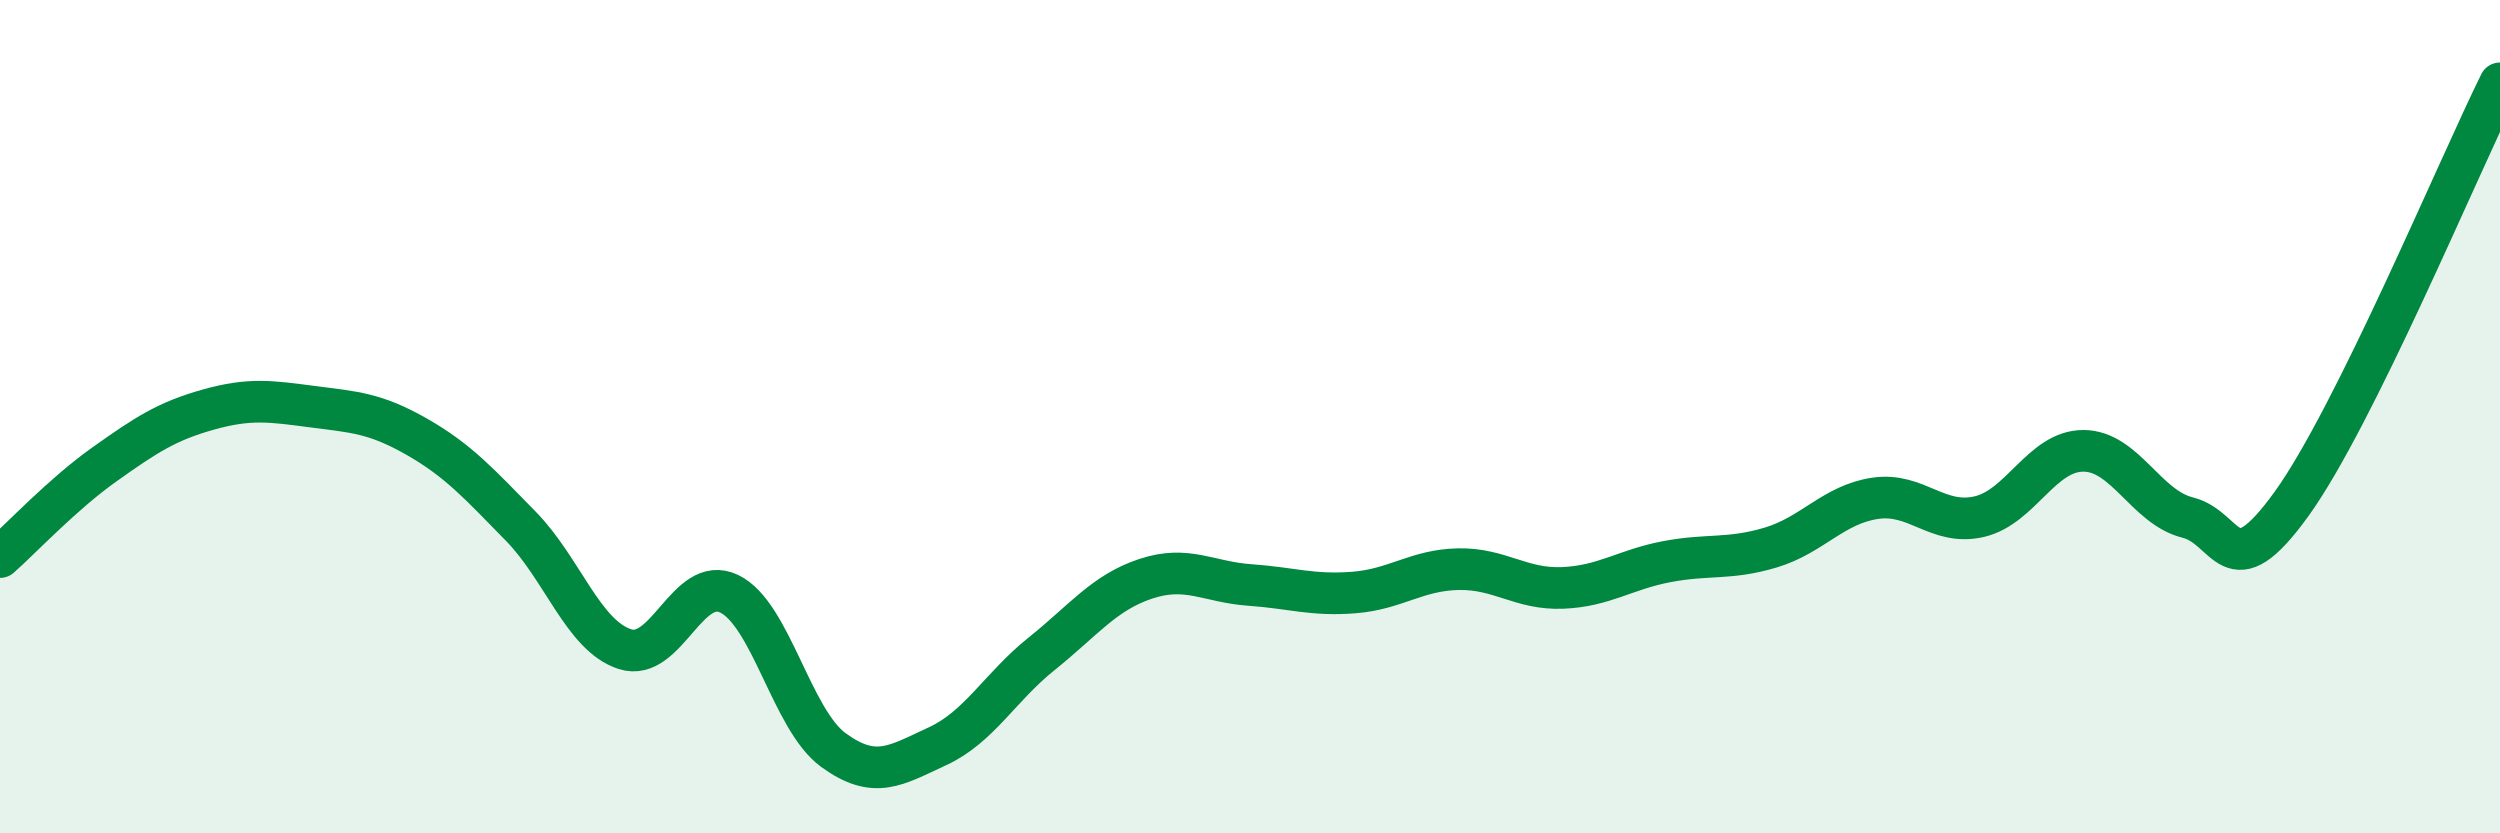
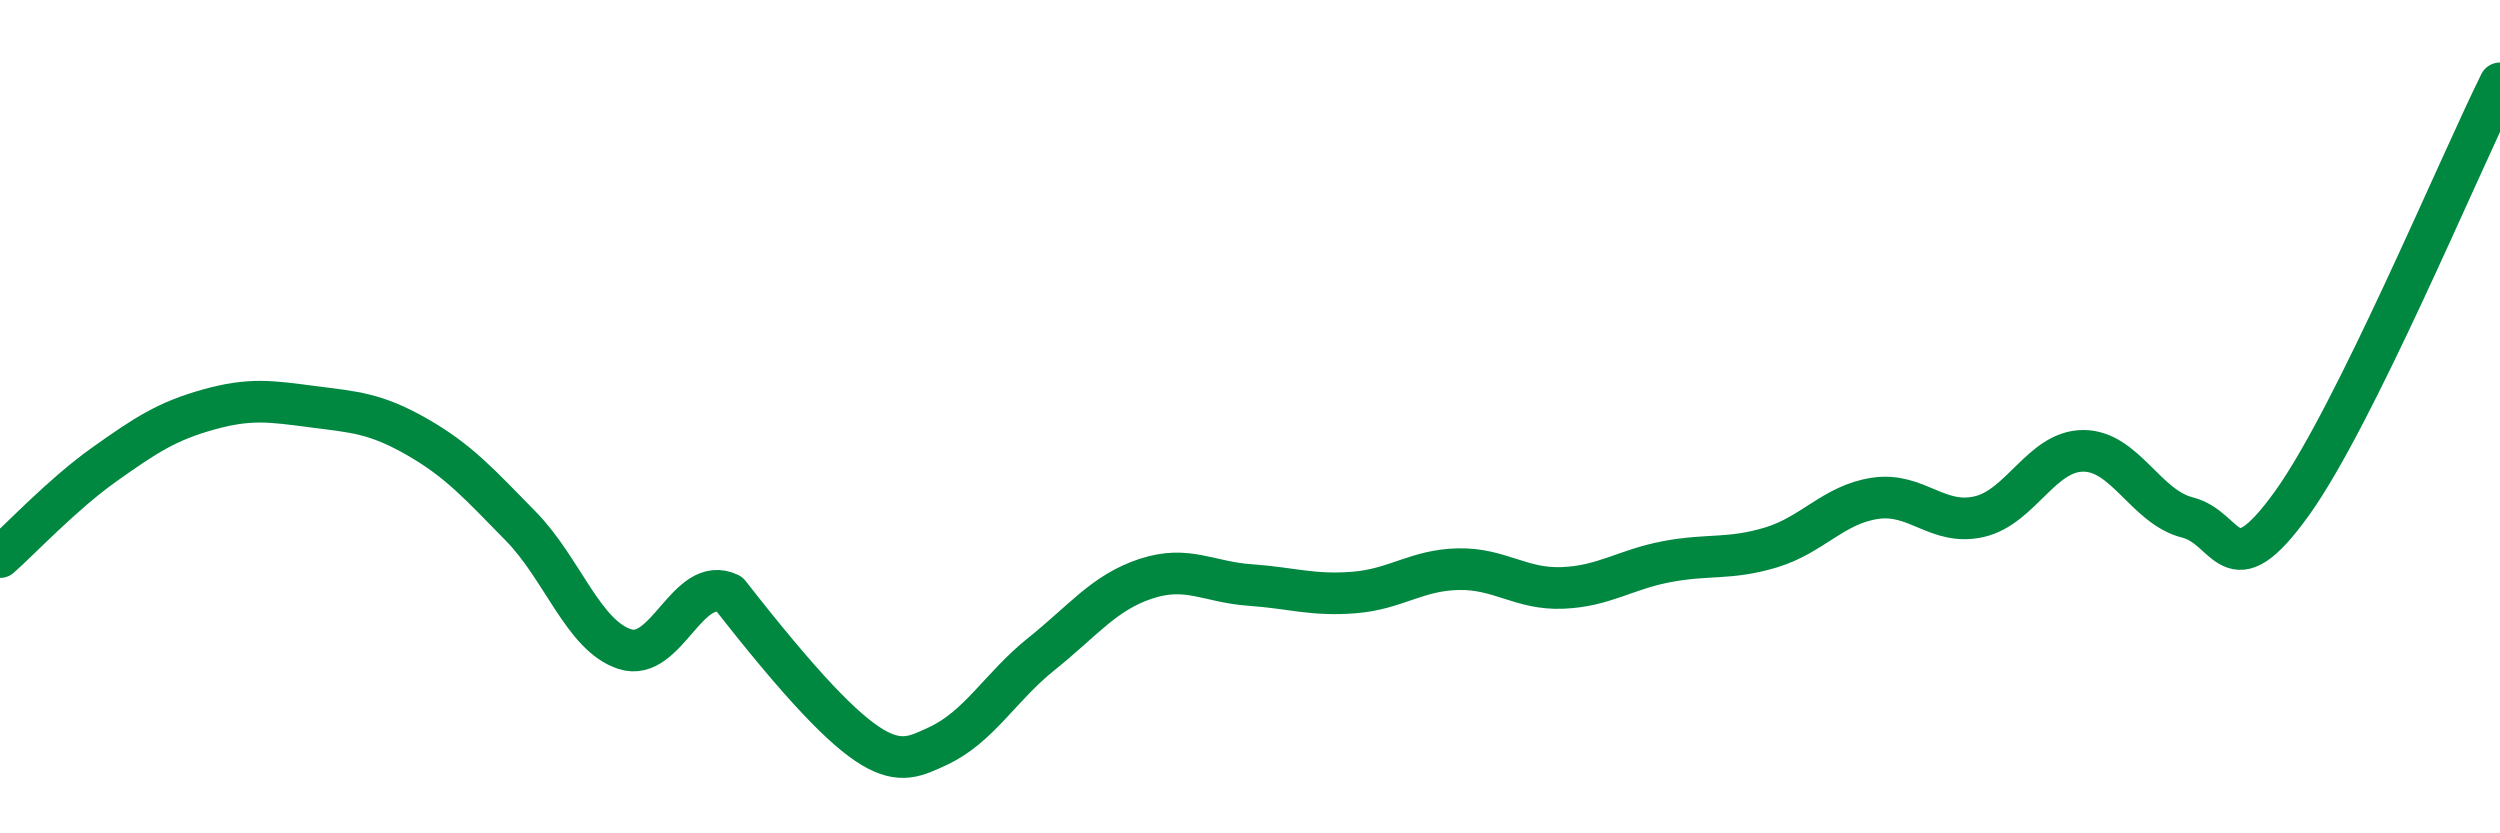
<svg xmlns="http://www.w3.org/2000/svg" width="60" height="20" viewBox="0 0 60 20">
-   <path d="M 0,13.37 C 0.5,12.93 1.5,11.86 2.5,11.15 C 3.5,10.44 4,10.11 5,9.83 C 6,9.55 6.5,9.63 7.5,9.76 C 8.5,9.89 9,9.91 10,10.48 C 11,11.05 11.5,11.61 12.5,12.63 C 13.5,13.65 14,15.26 15,15.58 C 16,15.9 16.5,13.77 17.5,14.25 C 18.5,14.73 19,17.27 20,18 C 21,18.73 21.5,18.37 22.5,17.91 C 23.5,17.45 24,16.49 25,15.69 C 26,14.89 26.5,14.22 27.5,13.89 C 28.5,13.56 29,13.97 30,14.04 C 31,14.11 31.5,14.3 32.5,14.22 C 33.5,14.14 34,13.68 35,13.66 C 36,13.64 36.5,14.15 37.5,14.11 C 38.5,14.07 39,13.67 40,13.48 C 41,13.29 41.5,13.44 42.5,13.14 C 43.5,12.84 44,12.11 45,11.96 C 46,11.81 46.5,12.63 47.5,12.4 C 48.5,12.17 49,10.82 50,10.82 C 51,10.82 51.5,12.17 52.5,12.42 C 53.5,12.67 53.5,14.17 55,12.09 C 56.5,10.01 59,4.02 60,2L60 20L0 20Z" fill="#008740" opacity="0.1" stroke-linecap="round" stroke-linejoin="round" />
-   <path d="M 0,13.37 C 0.5,12.93 1.5,11.86 2.5,11.15 C 3.5,10.44 4,10.11 5,9.83 C 6,9.55 6.5,9.63 7.5,9.76 C 8.5,9.89 9,9.91 10,10.48 C 11,11.05 11.5,11.61 12.5,12.63 C 13.5,13.65 14,15.26 15,15.58 C 16,15.9 16.5,13.77 17.5,14.25 C 18.5,14.73 19,17.27 20,18 C 21,18.73 21.5,18.37 22.5,17.91 C 23.5,17.45 24,16.49 25,15.69 C 26,14.89 26.5,14.22 27.5,13.89 C 28.5,13.56 29,13.97 30,14.04 C 31,14.11 31.5,14.3 32.5,14.22 C 33.5,14.14 34,13.68 35,13.66 C 36,13.64 36.5,14.15 37.5,14.11 C 38.5,14.07 39,13.67 40,13.48 C 41,13.29 41.5,13.44 42.5,13.14 C 43.5,12.84 44,12.11 45,11.96 C 46,11.81 46.5,12.63 47.5,12.4 C 48.5,12.17 49,10.82 50,10.82 C 51,10.82 51.5,12.17 52.5,12.42 C 53.5,12.67 53.5,14.17 55,12.09 C 56.5,10.01 59,4.02 60,2" stroke="#008740" stroke-width="1" fill="none" stroke-linecap="round" stroke-linejoin="round" />
+   <path d="M 0,13.37 C 0.5,12.93 1.5,11.86 2.5,11.15 C 3.5,10.44 4,10.11 5,9.83 C 6,9.55 6.5,9.63 7.5,9.76 C 8.5,9.89 9,9.91 10,10.48 C 11,11.05 11.5,11.61 12.5,12.63 C 13.5,13.65 14,15.26 15,15.58 C 16,15.9 16.5,13.77 17.5,14.25 C 21,18.73 21.5,18.37 22.5,17.91 C 23.5,17.45 24,16.49 25,15.69 C 26,14.89 26.5,14.22 27.5,13.89 C 28.5,13.56 29,13.97 30,14.04 C 31,14.11 31.5,14.3 32.5,14.22 C 33.5,14.14 34,13.68 35,13.66 C 36,13.64 36.5,14.15 37.5,14.11 C 38.5,14.07 39,13.67 40,13.48 C 41,13.29 41.5,13.44 42.5,13.14 C 43.5,12.84 44,12.11 45,11.96 C 46,11.81 46.5,12.63 47.5,12.4 C 48.5,12.17 49,10.82 50,10.82 C 51,10.82 51.5,12.17 52.5,12.42 C 53.5,12.67 53.5,14.17 55,12.09 C 56.5,10.01 59,4.02 60,2" stroke="#008740" stroke-width="1" fill="none" stroke-linecap="round" stroke-linejoin="round" />
</svg>